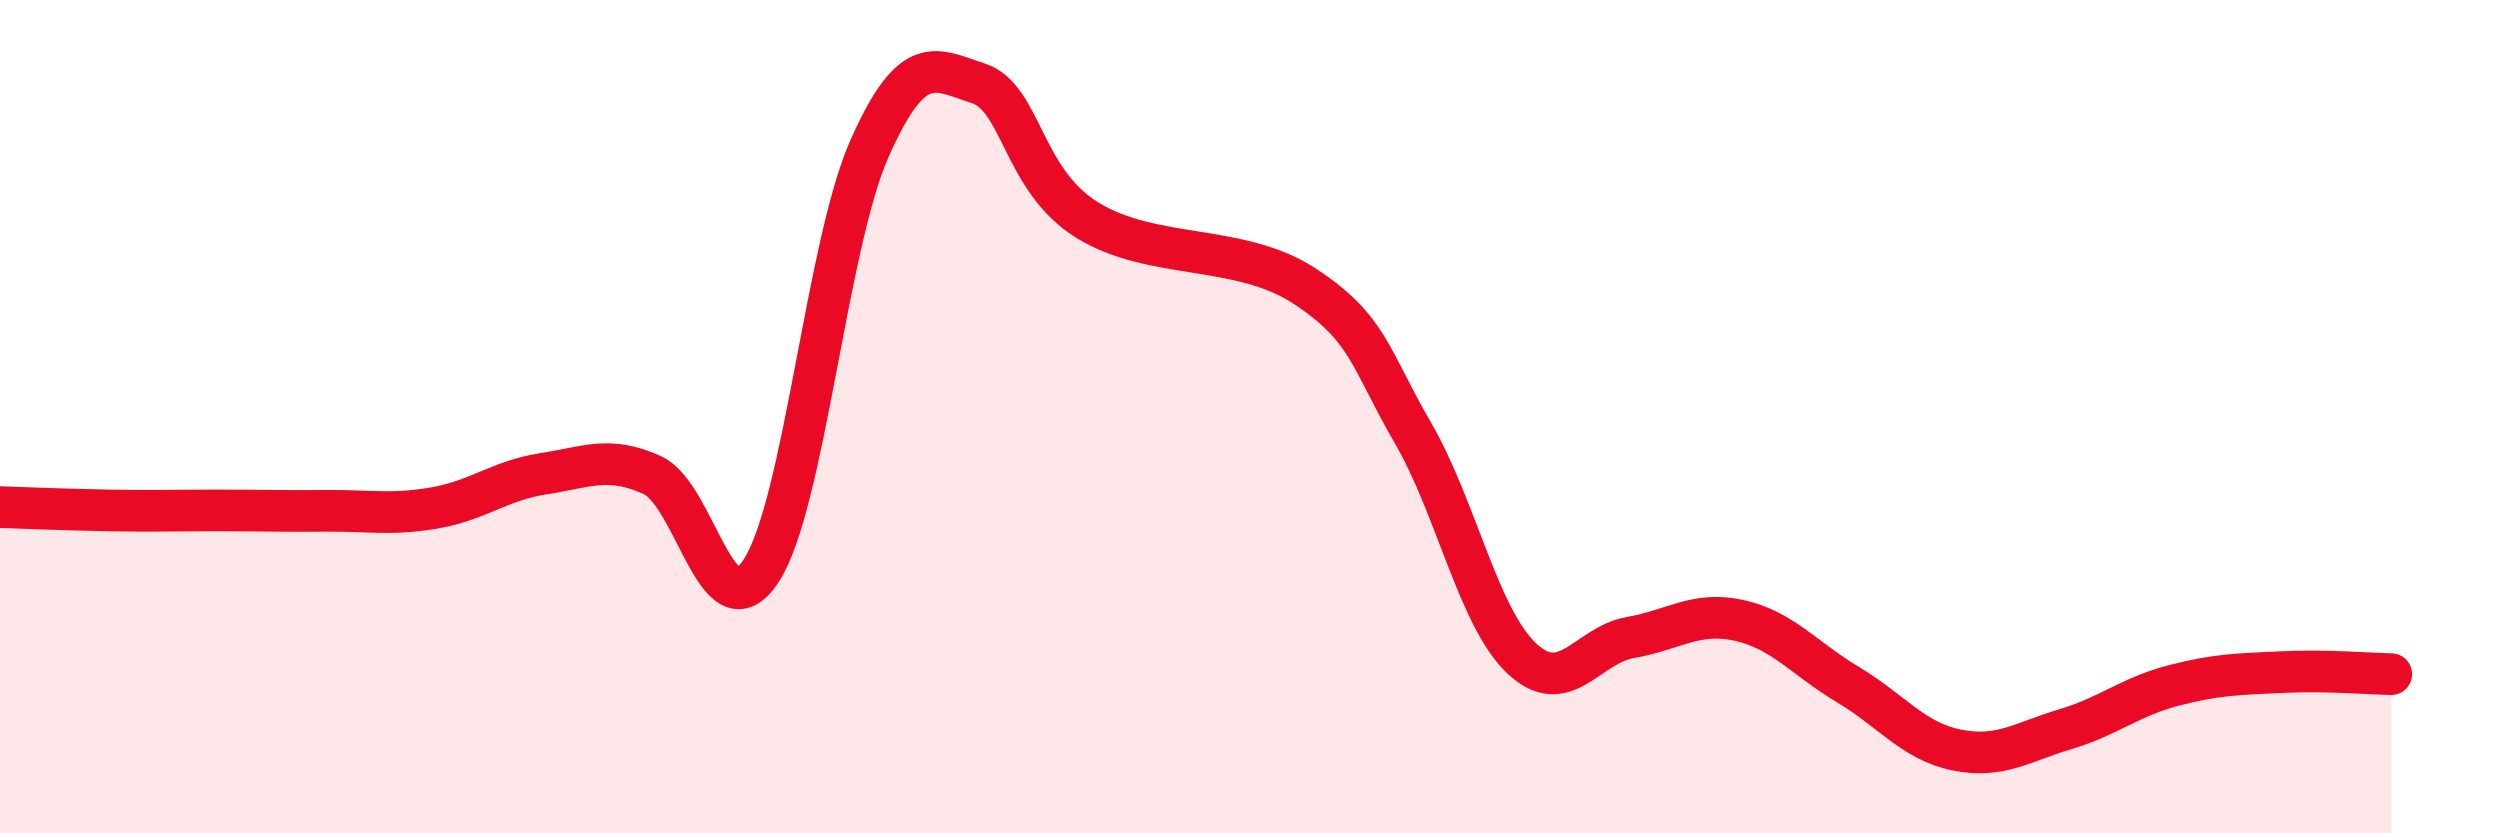
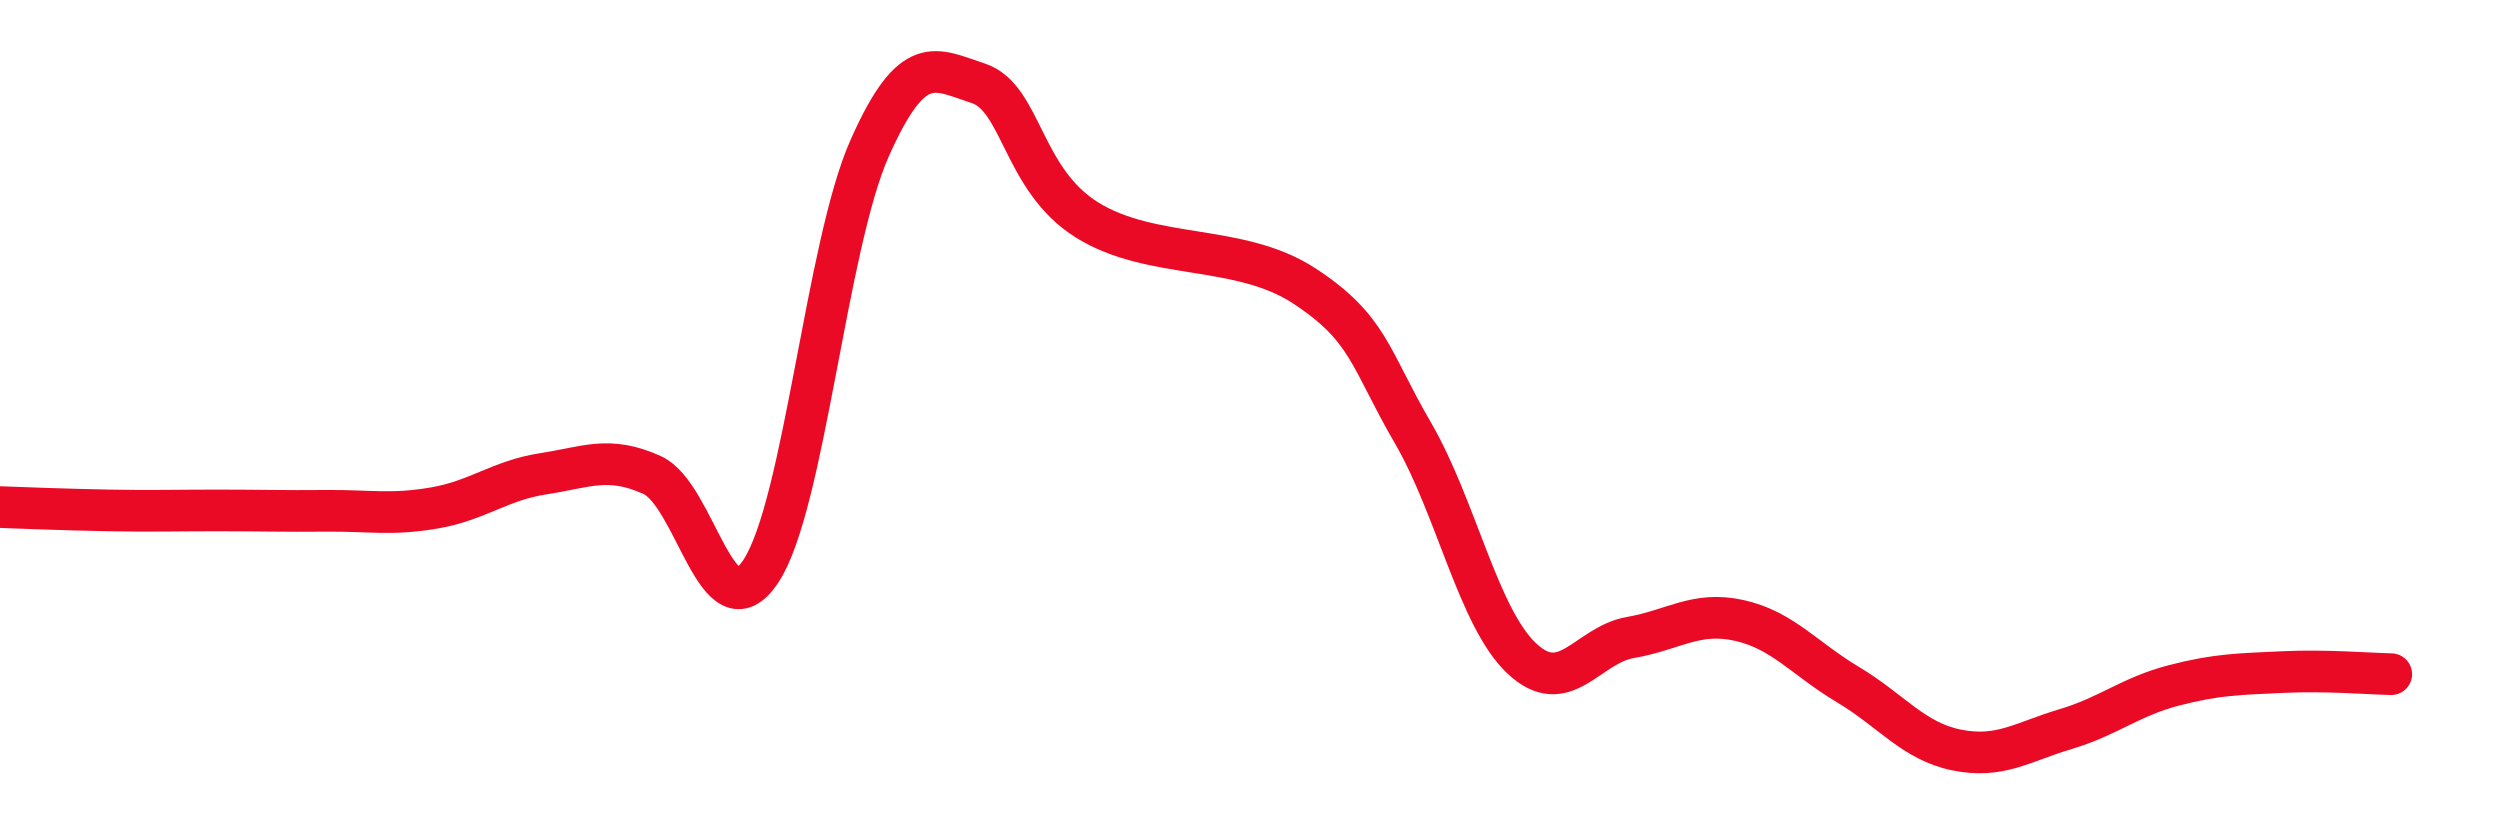
<svg xmlns="http://www.w3.org/2000/svg" width="60" height="20" viewBox="0 0 60 20">
-   <path d="M 0,12.17 C 0.52,12.19 1.57,12.23 2.61,12.25 C 3.65,12.27 4.18,12.25 5.22,12.25 C 6.26,12.25 6.79,12.27 7.83,12.26 C 8.87,12.25 9.39,12.37 10.43,12.19 C 11.47,12.01 12,11.53 13.04,11.37 C 14.08,11.21 14.61,10.93 15.65,11.4 C 16.69,11.87 17.22,15.28 18.26,13.71 C 19.3,12.14 19.83,5.9 20.87,3.56 C 21.91,1.22 22.44,1.66 23.48,2 C 24.52,2.34 24.53,4.31 26.09,5.28 C 27.65,6.25 29.74,5.84 31.3,6.86 C 32.86,7.88 32.87,8.6 33.91,10.39 C 34.95,12.18 35.48,14.82 36.52,15.8 C 37.56,16.78 38.09,15.48 39.13,15.3 C 40.17,15.12 40.7,14.66 41.74,14.89 C 42.78,15.12 43.31,15.81 44.35,16.43 C 45.39,17.05 45.92,17.79 46.96,18 C 48,18.21 48.53,17.81 49.57,17.5 C 50.61,17.19 51.13,16.72 52.17,16.45 C 53.21,16.18 53.74,16.18 54.78,16.13 C 55.82,16.08 56.87,16.17 57.39,16.18L57.39 20L0 20Z" fill="#EB0A25" opacity="0.1" stroke-linecap="round" stroke-linejoin="round" />
  <path d="M 0,12.17 C 0.52,12.19 1.57,12.23 2.61,12.25 C 3.65,12.27 4.18,12.25 5.22,12.25 C 6.26,12.25 6.79,12.27 7.83,12.26 C 8.87,12.25 9.39,12.37 10.43,12.19 C 11.47,12.01 12,11.53 13.04,11.37 C 14.08,11.21 14.61,10.93 15.65,11.4 C 16.69,11.87 17.22,15.28 18.26,13.71 C 19.3,12.14 19.83,5.9 20.87,3.56 C 21.91,1.22 22.44,1.66 23.48,2 C 24.52,2.34 24.53,4.31 26.09,5.28 C 27.65,6.25 29.74,5.84 31.3,6.86 C 32.86,7.88 32.87,8.6 33.91,10.39 C 34.95,12.18 35.48,14.82 36.52,15.8 C 37.56,16.78 38.09,15.48 39.13,15.3 C 40.17,15.12 40.7,14.66 41.74,14.89 C 42.78,15.12 43.31,15.81 44.35,16.43 C 45.39,17.05 45.92,17.79 46.96,18 C 48,18.21 48.53,17.81 49.57,17.5 C 50.61,17.19 51.13,16.72 52.17,16.45 C 53.21,16.18 53.74,16.18 54.78,16.13 C 55.82,16.08 56.87,16.17 57.39,16.18" stroke="#EB0A25" stroke-width="1" fill="none" stroke-linecap="round" stroke-linejoin="round" />
</svg>